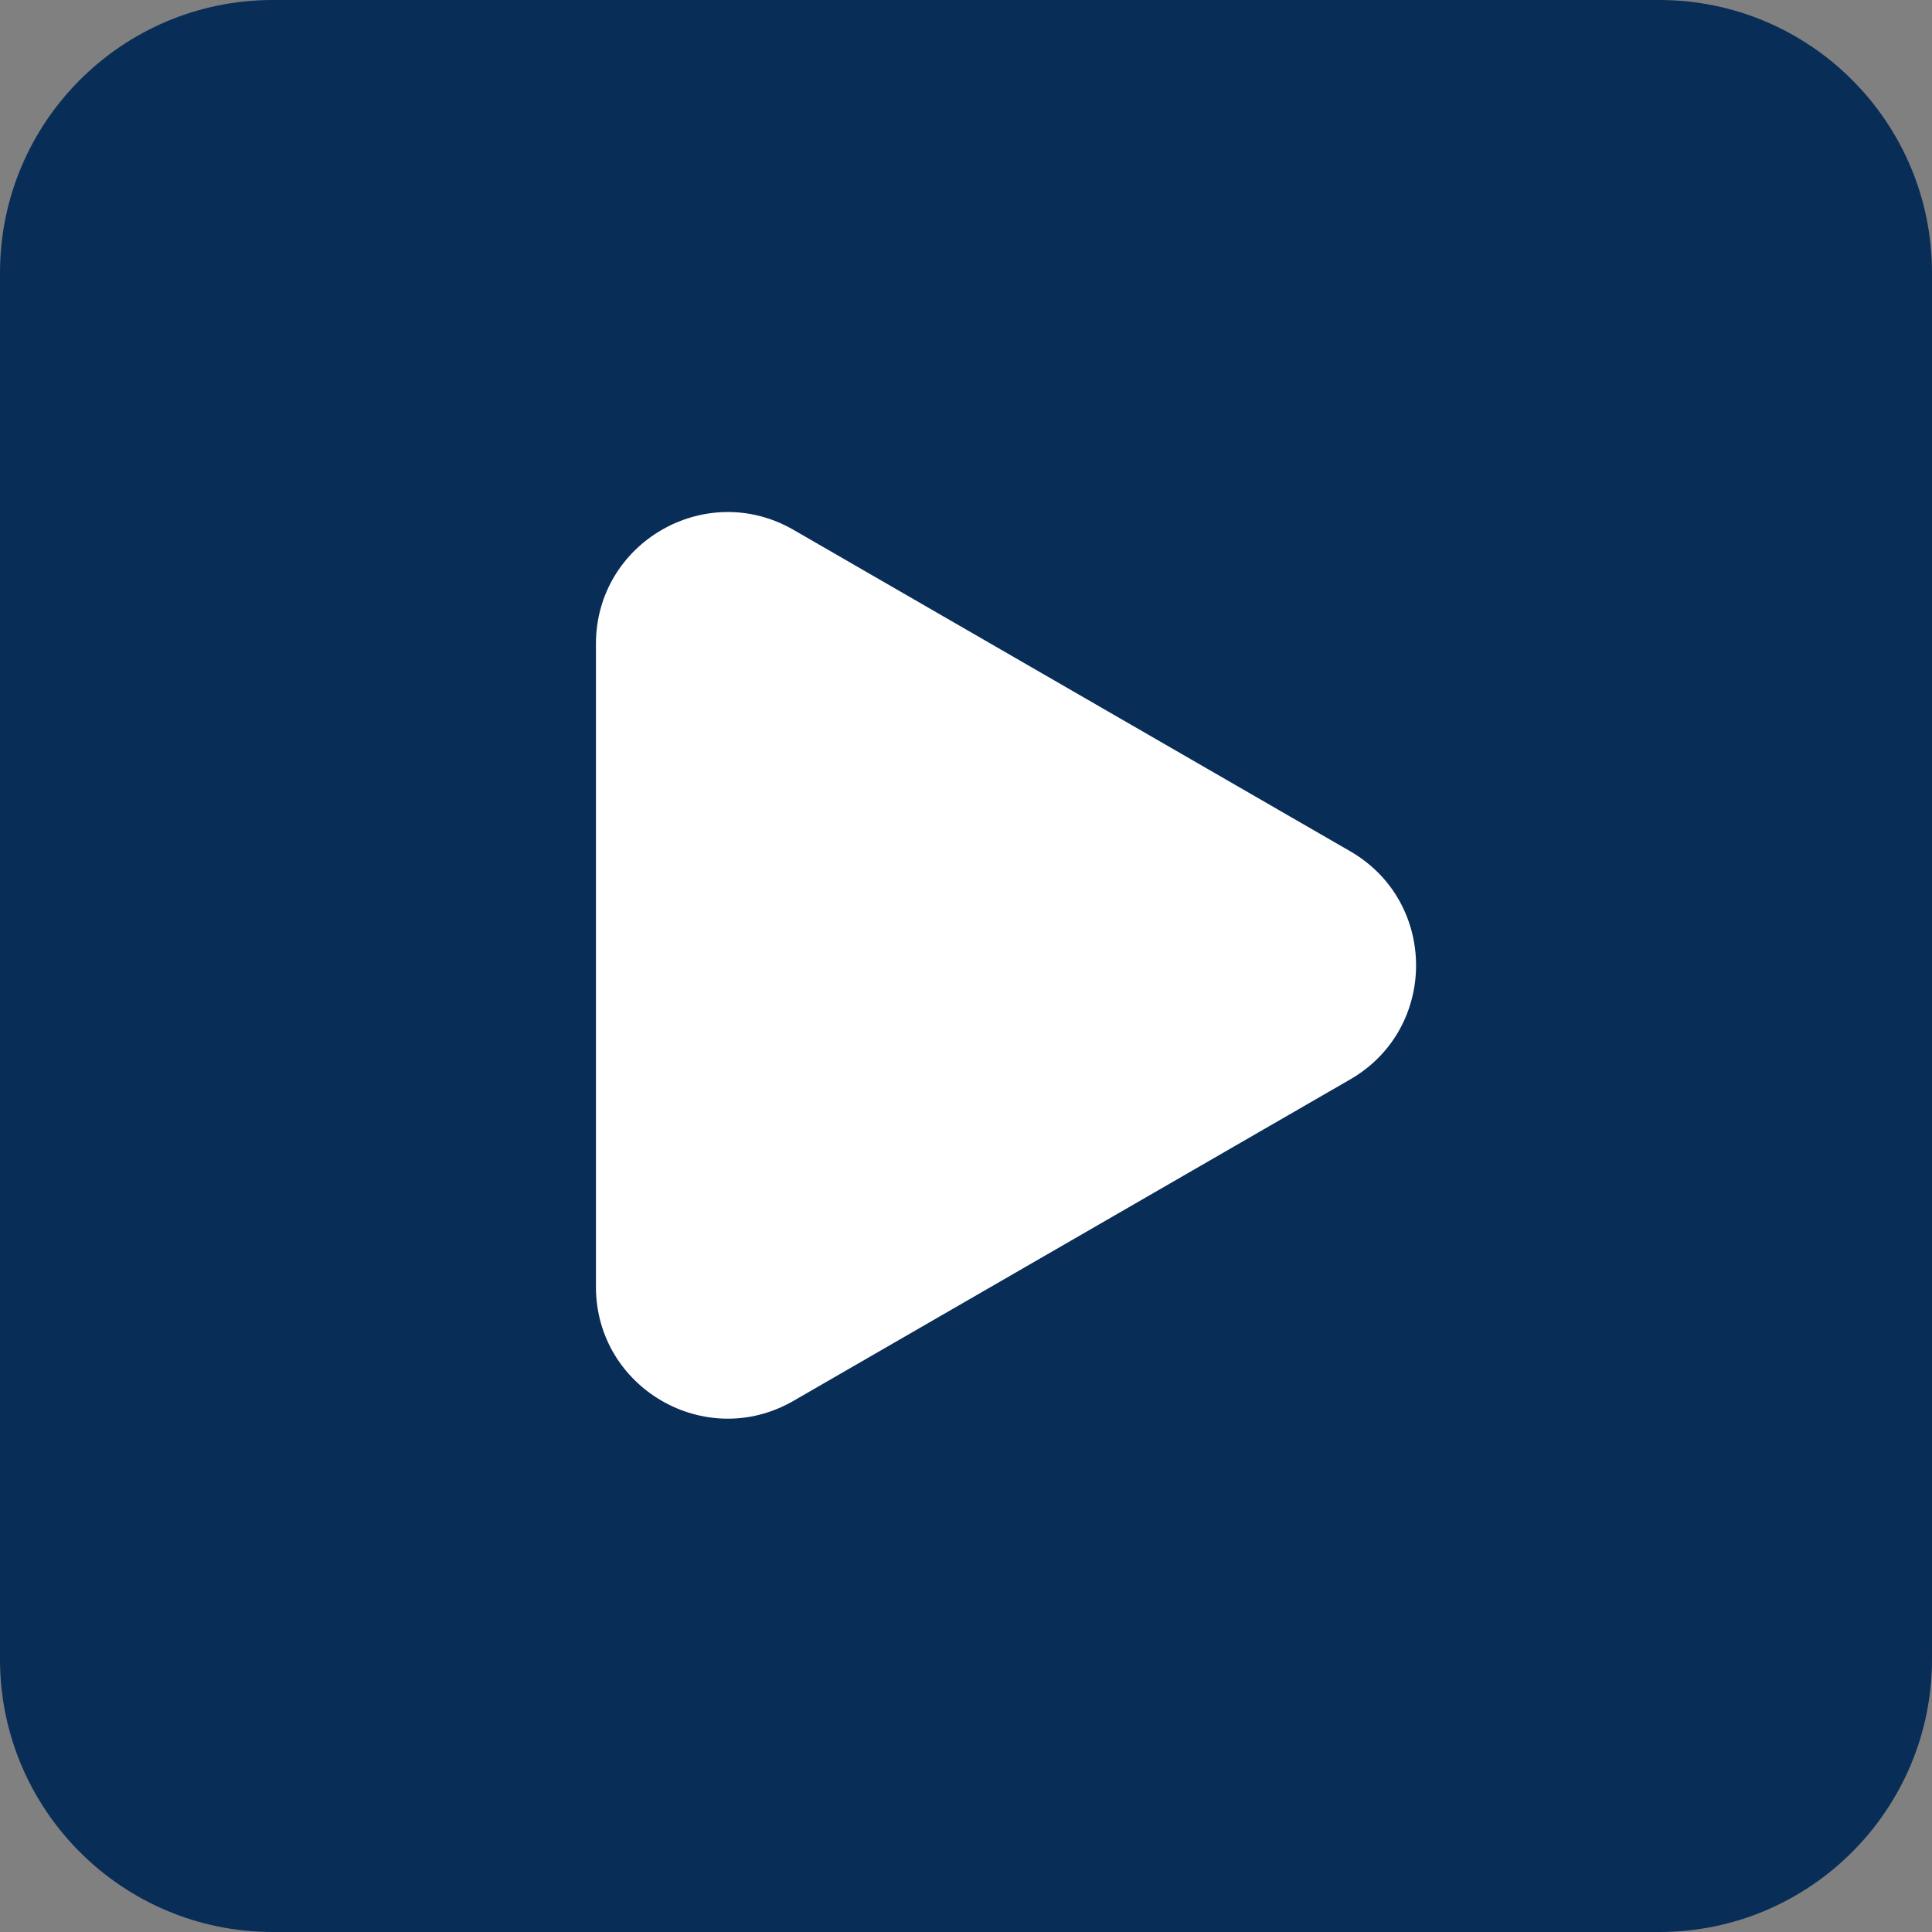
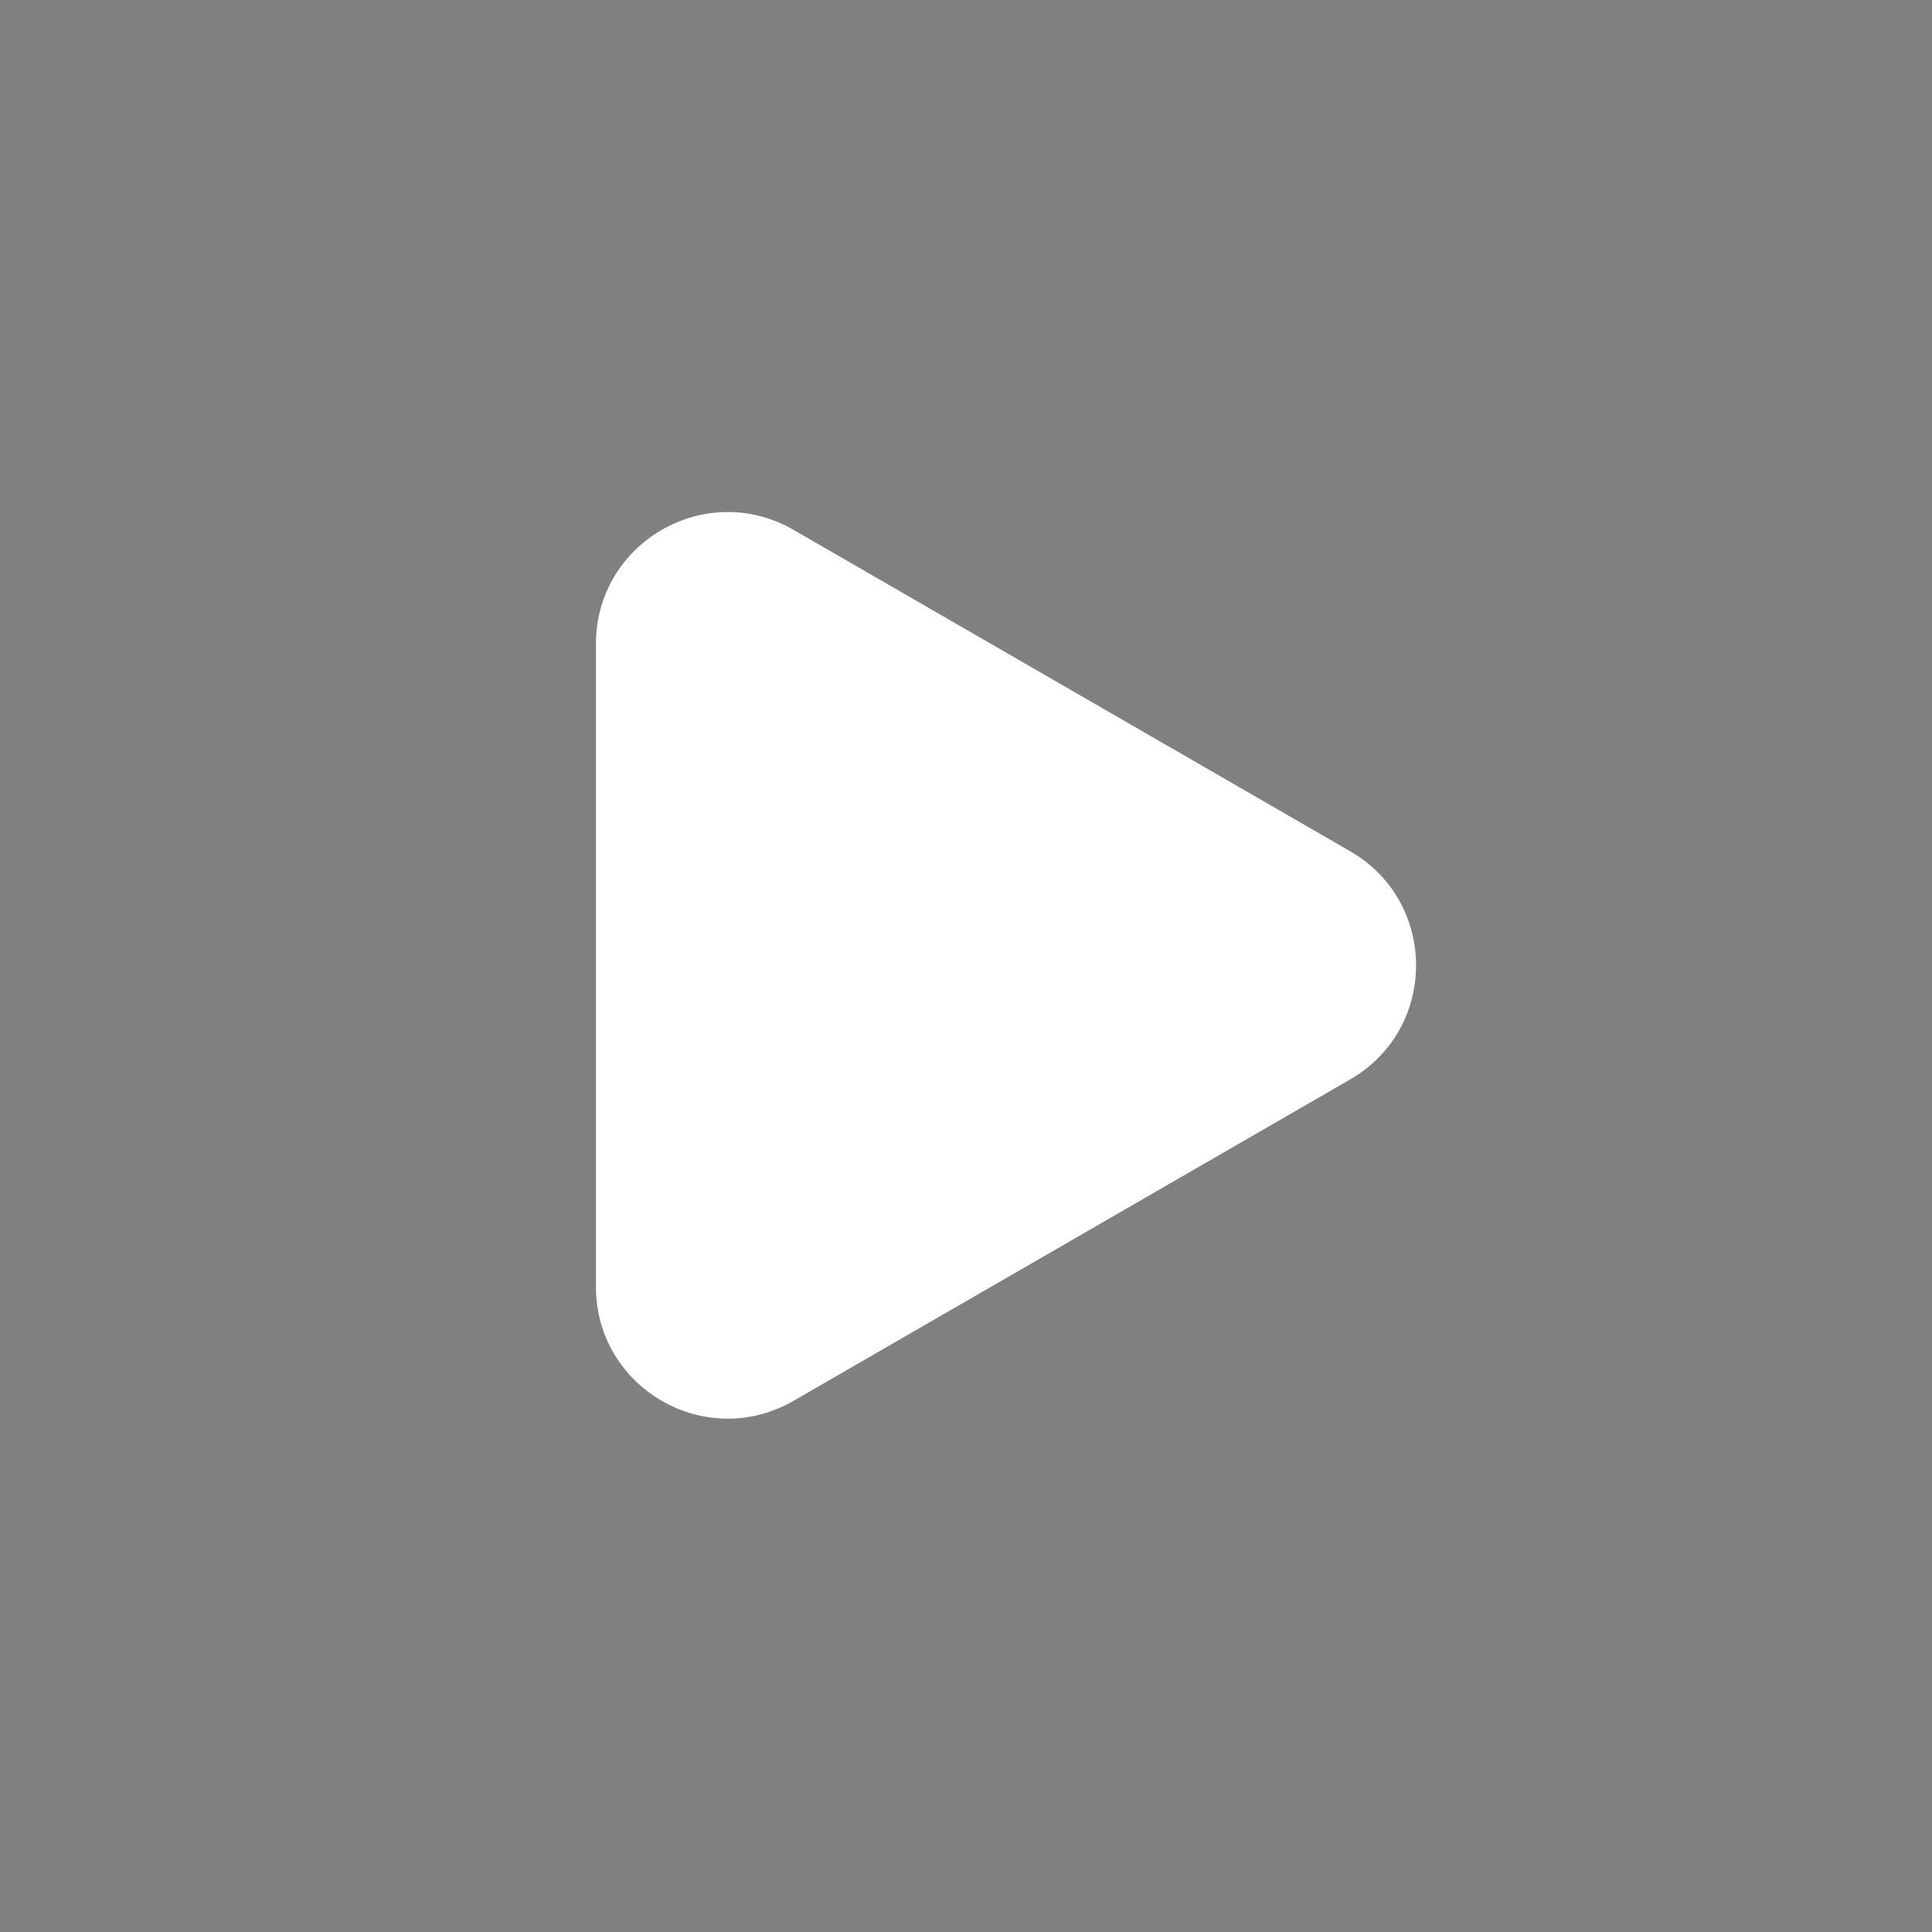
<svg xmlns="http://www.w3.org/2000/svg" width="44" height="44" viewBox="0 0 44 44" fill="none">
  <rect x="0" y="0" width="44" height="44" fill="#808080" stroke="none" />
-   <path fill-rule="evenodd" clip-rule="evenodd" d="M44 6.213C44 2.782 41.218 0 37.787 0H6.213C2.782 0 0 2.782 0 6.213V37.787C0 41.218 2.782 44 6.213 44H37.787C41.218 44 44 41.218 44 37.787V6.213ZM36.452 19.19C33.613 19.222 30.968 18.364 28.645 16.774V27.933C28.645 32.892 25.251 37.152 20.45 38.264C13.902 39.758 8.358 35.022 7.659 29.363C6.927 23.705 10.536 18.745 16.068 17.633C17.148 17.41 18.774 17.41 19.613 17.601V23.577C19.355 23.514 19.113 23.45 18.859 23.419C16.697 23.037 14.604 24.118 13.745 26.089C12.887 28.06 13.461 30.349 15.21 31.684C16.672 32.828 18.294 32.987 19.948 32.224C21.601 31.493 22.489 30.158 22.68 28.346C22.711 28.092 22.71 27.805 22.71 27.519V6.061C22.71 5.457 22.714 5.484 23.318 5.484H28.055C28.405 5.484 28.532 5.534 28.564 5.948C28.818 9.635 31.618 12.776 35.21 13.252C35.591 13.316 36 13.341 36.452 13.373V19.19Z" fill="#082D57" />
-   <rect x="7" y="3" width="32" height="37" fill="#082D57" />
  <path d="M13.572 14.665C13.572 12.356 16.072 10.913 18.072 12.067L30.75 19.387C32.75 20.542 32.75 23.429 30.75 24.583L18.072 31.903C16.072 33.058 13.572 31.614 13.572 29.305L13.572 14.665Z" fill="white" />
</svg>